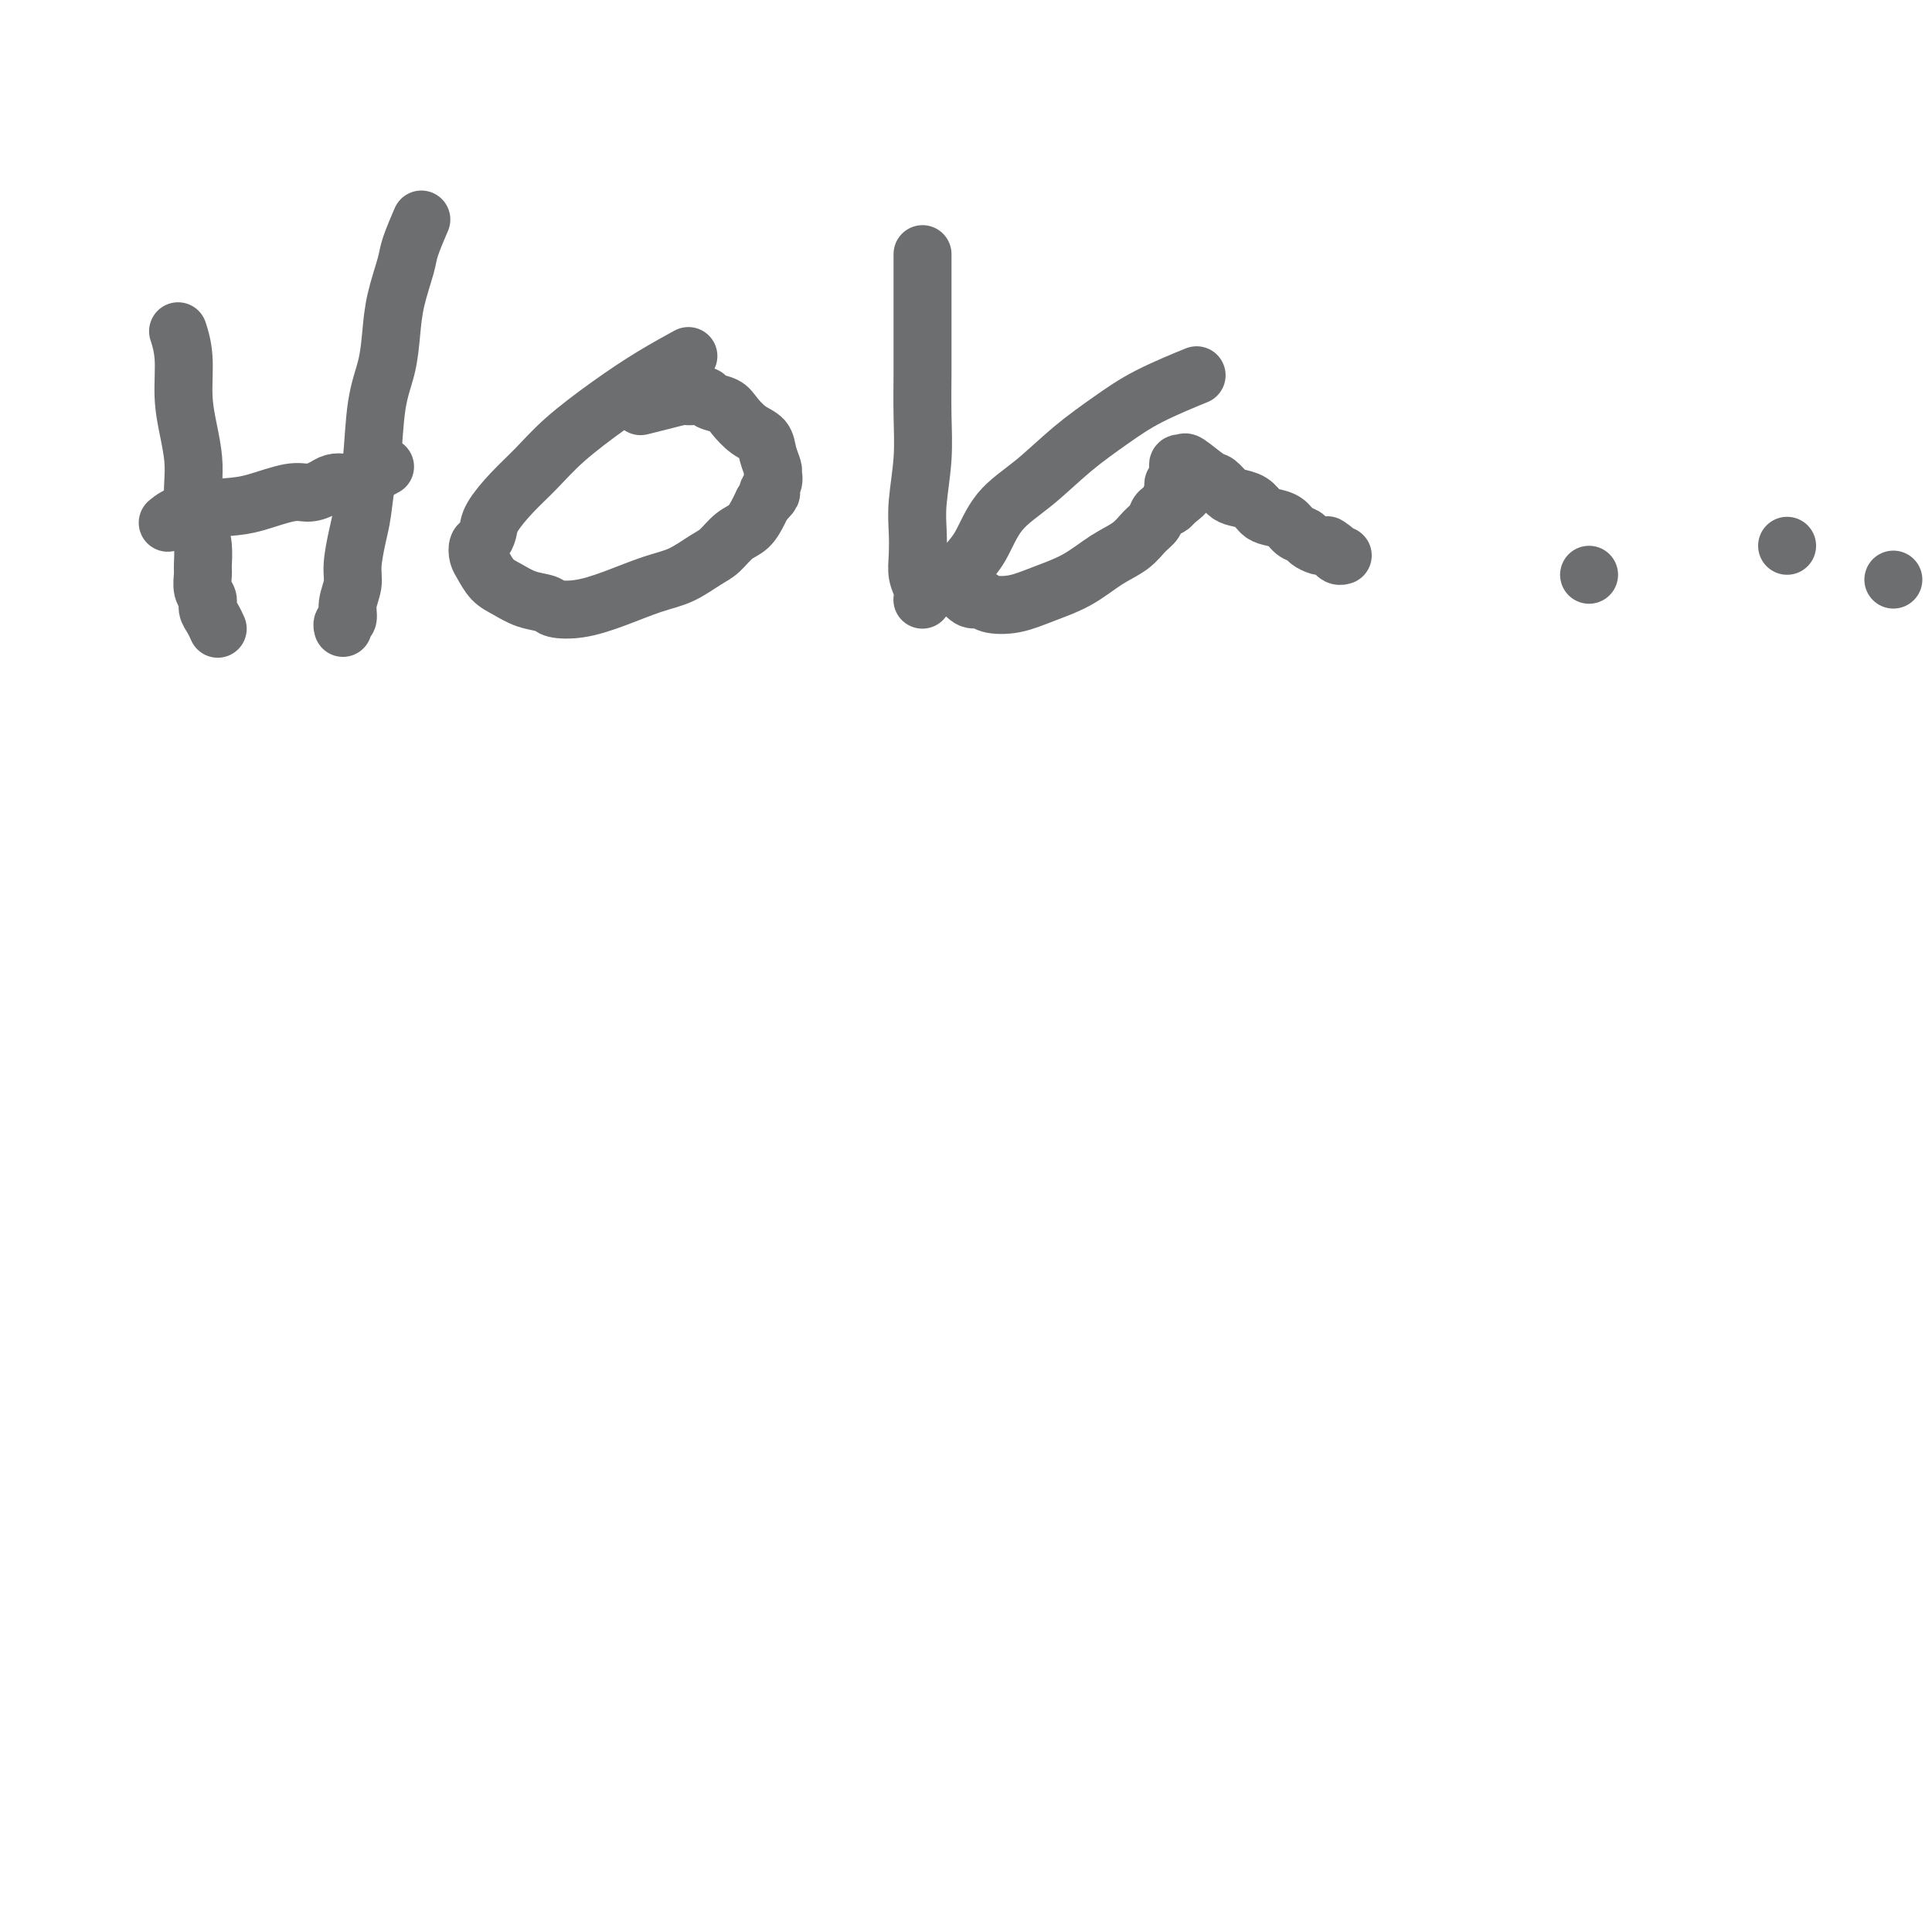
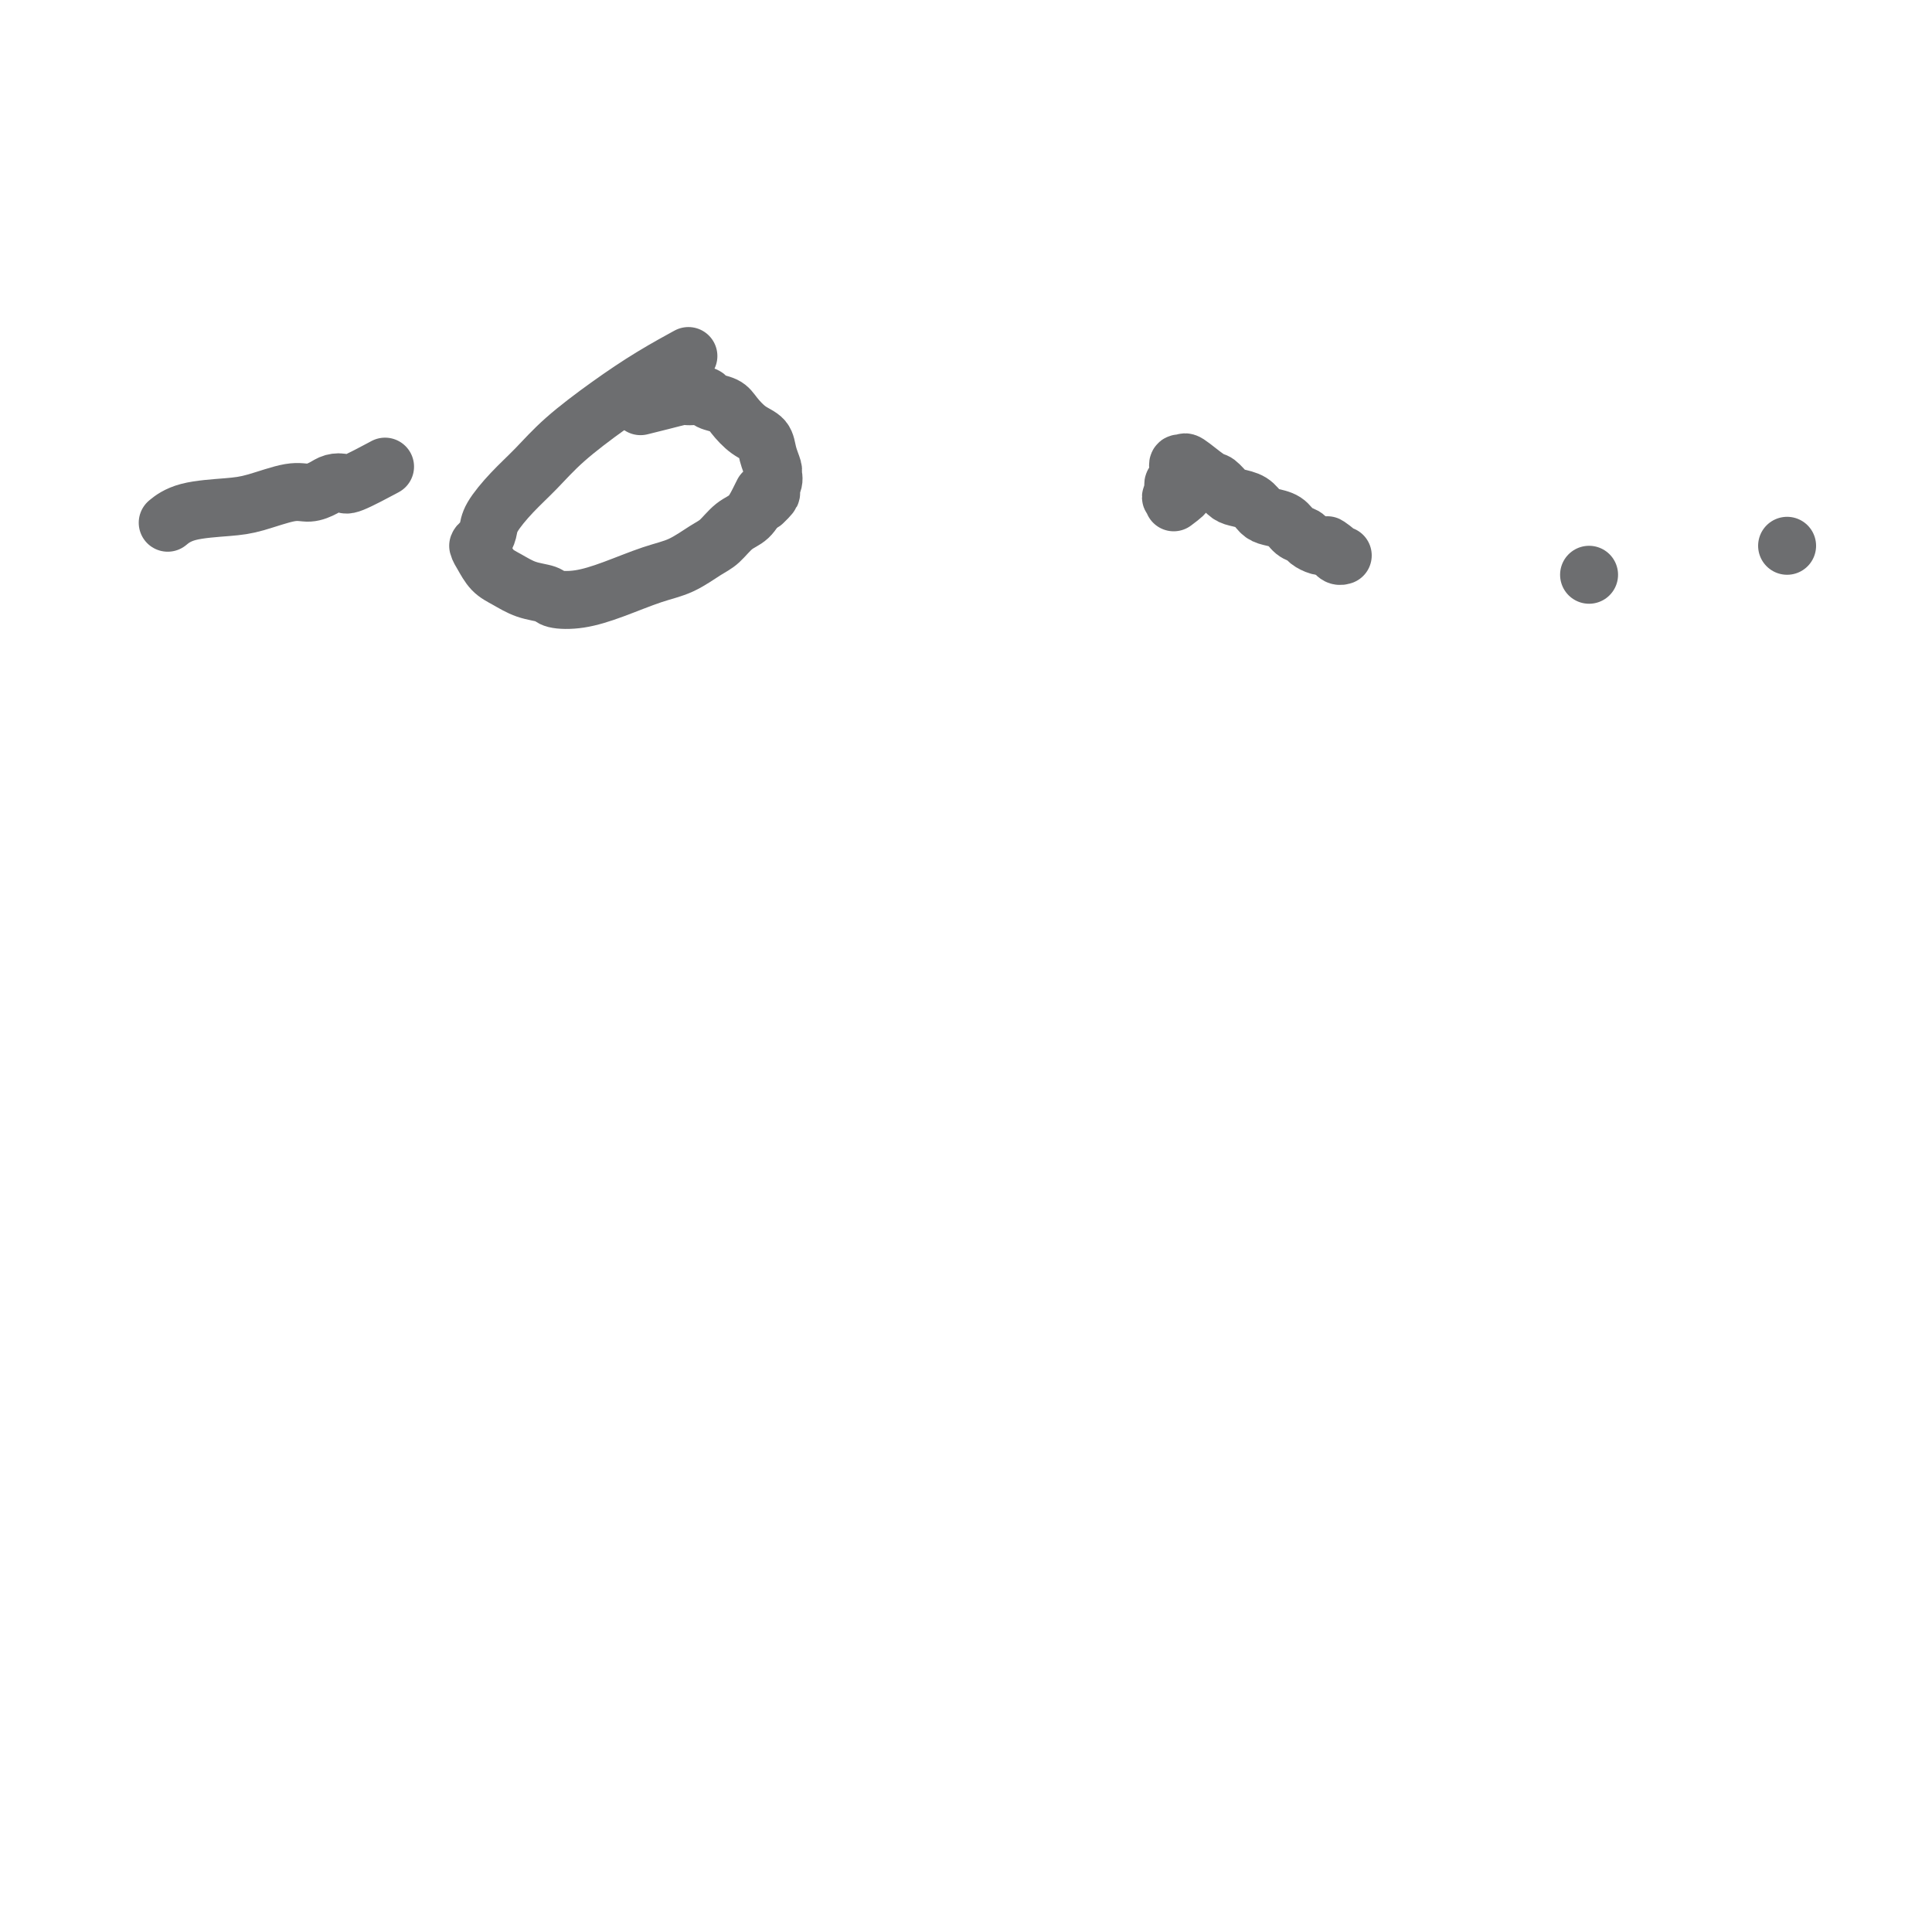
<svg xmlns="http://www.w3.org/2000/svg" viewBox="0 0 400 400" version="1.1">
  <g fill="none" stroke="#6D6E70" stroke-width="12" stroke-linecap="round" stroke-linejoin="round">
-     <path d="M37,69c-0.119,-0.370 -0.238,-0.739 0,0c0.238,0.739 0.835,2.587 1,5c0.165,2.413 -0.100,5.390 0,8c0.100,2.610 0.565,4.851 1,7c0.435,2.149 0.838,4.205 1,6c0.162,1.795 0.082,3.328 0,5c-0.082,1.672 -0.165,3.482 0,5c0.165,1.518 0.579,2.742 1,4c0.421,1.258 0.849,2.549 1,4c0.151,1.451 0.026,3.060 0,4c-0.026,0.940 0.048,1.210 0,2c-0.048,0.790 -0.219,2.100 0,3c0.219,0.900 0.830,1.390 1,2c0.170,0.610 -0.099,1.339 0,2c0.099,0.661 0.565,1.255 1,2c0.435,0.745 0.839,1.641 1,2c0.161,0.359 0.081,0.179 0,0" />
-     <path d="M87,46c0.211,-0.490 0.421,-0.980 0,0c-0.421,0.980 -1.474,3.429 -2,5c-0.526,1.571 -0.526,2.265 -1,4c-0.474,1.735 -1.422,4.510 -2,7c-0.578,2.490 -0.785,4.693 -1,7c-0.215,2.307 -0.439,4.718 -1,7c-0.561,2.282 -1.459,4.436 -2,8c-0.541,3.564 -0.723,8.540 -1,11c-0.277,2.460 -0.647,2.404 -1,4c-0.353,1.596 -0.687,4.842 -1,7c-0.313,2.158 -0.605,3.226 -1,5c-0.395,1.774 -0.894,4.254 -1,6c-0.106,1.746 0.182,2.759 0,4c-0.182,1.241 -0.833,2.711 -1,4c-0.167,1.289 0.151,2.397 0,3c-0.151,0.603 -0.771,0.701 -1,1c-0.229,0.299 -0.065,0.800 0,1c0.065,0.200 0.033,0.100 0,0" />
    <path d="M35,108c-0.246,0.200 -0.491,0.400 0,0c0.491,-0.400 1.720,-1.399 4,-2c2.280,-0.601 5.612,-0.805 8,-1c2.388,-0.195 3.833,-0.381 6,-1c2.167,-0.619 5.057,-1.669 7,-2c1.943,-0.331 2.939,0.058 4,0c1.061,-0.058 2.187,-0.563 3,-1c0.813,-0.437 1.312,-0.808 2,-1c0.688,-0.192 1.566,-0.206 2,0c0.434,0.206 0.425,0.632 2,0c1.575,-0.632 4.736,-2.324 6,-3c1.264,-0.676 0.632,-0.338 0,0" />
-     <path d="M142,74c-0.156,0.085 -0.312,0.170 0,0c0.312,-0.170 1.092,-0.595 0,0c-1.092,0.595 -4.055,2.209 -7,4c-2.945,1.791 -5.871,3.761 -9,6c-3.129,2.239 -6.459,4.749 -9,7c-2.541,2.251 -4.291,4.242 -6,6c-1.709,1.758 -3.376,3.282 -5,5c-1.624,1.718 -3.206,3.629 -4,5c-0.794,1.371 -0.799,2.200 -1,3c-0.201,0.800 -0.599,1.569 -1,2c-0.401,0.431 -0.807,0.524 -1,1c-0.193,0.476 -0.174,1.336 0,2c0.174,0.664 0.502,1.133 1,2c0.498,0.867 1.167,2.130 2,3c0.833,0.870 1.830,1.345 3,2c1.170,0.655 2.511,1.491 4,2c1.489,0.509 3.124,0.690 4,1c0.876,0.310 0.991,0.747 2,1c1.009,0.253 2.910,0.320 5,0c2.090,-0.320 4.369,-1.029 7,-2c2.631,-0.971 5.614,-2.203 8,-3c2.386,-0.797 4.176,-1.157 6,-2c1.824,-0.843 3.683,-2.169 5,-3c1.317,-0.831 2.093,-1.167 3,-2c0.907,-0.833 1.944,-2.161 3,-3c1.056,-0.839 2.130,-1.187 3,-2c0.870,-0.813 1.534,-2.089 2,-3c0.466,-0.911 0.733,-1.455 1,-2" />
+     <path d="M142,74c-0.156,0.085 -0.312,0.170 0,0c0.312,-0.170 1.092,-0.595 0,0c-1.092,0.595 -4.055,2.209 -7,4c-2.945,1.791 -5.871,3.761 -9,6c-3.129,2.239 -6.459,4.749 -9,7c-2.541,2.251 -4.291,4.242 -6,6c-1.709,1.758 -3.376,3.282 -5,5c-1.624,1.718 -3.206,3.629 -4,5c-0.794,1.371 -0.799,2.200 -1,3c-0.201,0.800 -0.599,1.569 -1,2c-0.401,0.431 -0.807,0.524 -1,1c0.174,0.664 0.502,1.133 1,2c0.498,0.867 1.167,2.130 2,3c0.833,0.870 1.830,1.345 3,2c1.170,0.655 2.511,1.491 4,2c1.489,0.509 3.124,0.690 4,1c0.876,0.310 0.991,0.747 2,1c1.009,0.253 2.910,0.320 5,0c2.090,-0.320 4.369,-1.029 7,-2c2.631,-0.971 5.614,-2.203 8,-3c2.386,-0.797 4.176,-1.157 6,-2c1.824,-0.843 3.683,-2.169 5,-3c1.317,-0.831 2.093,-1.167 3,-2c0.907,-0.833 1.944,-2.161 3,-3c1.056,-0.839 2.130,-1.187 3,-2c0.870,-0.813 1.534,-2.089 2,-3c0.466,-0.911 0.733,-1.455 1,-2" />
    <path d="M158,104c2.795,-2.683 1.281,-1.890 1,-2c-0.281,-0.110 0.669,-1.121 1,-2c0.331,-0.879 0.042,-1.624 0,-2c-0.042,-0.376 0.165,-0.383 0,-1c-0.165,-0.617 -0.700,-1.843 -1,-3c-0.300,-1.157 -0.364,-2.246 -1,-3c-0.636,-0.754 -1.843,-1.172 -3,-2c-1.157,-0.828 -2.263,-2.064 -3,-3c-0.737,-0.936 -1.105,-1.571 -2,-2c-0.895,-0.429 -2.318,-0.652 -3,-1c-0.682,-0.348 -0.625,-0.823 -1,-1c-0.375,-0.177 -1.183,-0.058 -2,0c-0.817,0.058 -1.641,0.054 -2,0c-0.359,-0.054 -0.251,-0.159 -1,0c-0.749,0.159 -2.356,0.581 -4,1c-1.644,0.419 -3.327,0.834 -4,1c-0.673,0.166 -0.337,0.083 0,0" />
-     <path d="M191,53c0.000,0.114 0.000,0.228 0,0c-0.000,-0.228 -0.000,-0.798 0,0c0.000,0.798 0.001,2.965 0,6c-0.001,3.035 -0.004,6.940 0,10c0.004,3.060 0.015,5.276 0,8c-0.015,2.724 -0.056,5.957 0,9c0.056,3.043 0.210,5.896 0,9c-0.210,3.104 -0.785,6.459 -1,9c-0.215,2.541 -0.072,4.268 0,6c0.072,1.732 0.072,3.470 0,5c-0.072,1.530 -0.215,2.853 0,4c0.215,1.147 0.789,2.116 1,3c0.211,0.884 0.060,1.681 0,2c-0.060,0.319 -0.030,0.159 0,0" />
-     <path d="M247,78c-0.222,0.090 -0.444,0.181 0,0c0.444,-0.181 1.552,-0.633 0,0c-1.552,0.633 -5.766,2.350 -9,4c-3.234,1.650 -5.488,3.232 -8,5c-2.512,1.768 -5.282,3.723 -8,6c-2.718,2.277 -5.383,4.876 -8,7c-2.617,2.124 -5.185,3.773 -7,6c-1.815,2.227 -2.878,5.031 -4,7c-1.122,1.969 -2.302,3.104 -3,4c-0.698,0.896 -0.913,1.554 -1,2c-0.087,0.446 -0.045,0.679 0,1c0.045,0.321 0.093,0.730 0,1c-0.093,0.270 -0.326,0.399 0,1c0.326,0.601 1.211,1.672 2,2c0.789,0.328 1.483,-0.088 2,0c0.517,0.088 0.857,0.680 2,1c1.143,0.320 3.089,0.368 5,0c1.911,-0.368 3.786,-1.152 6,-2c2.214,-0.848 4.768,-1.760 7,-3c2.232,-1.240 4.141,-2.808 6,-4c1.859,-1.192 3.668,-2.007 5,-3c1.332,-0.993 2.189,-2.164 3,-3c0.811,-0.836 1.578,-1.338 2,-2c0.422,-0.662 0.498,-1.486 1,-2c0.502,-0.514 1.429,-0.718 2,-1c0.571,-0.282 0.785,-0.641 1,-1" />
    <path d="M243,104c4.177,-3.102 1.118,-1.356 0,-1c-1.118,0.356 -0.296,-0.678 0,-1c0.296,-0.322 0.065,0.069 0,0c-0.065,-0.069 0.035,-0.597 0,-1c-0.035,-0.403 -0.205,-0.681 0,-1c0.205,-0.319 0.786,-0.678 1,-1c0.214,-0.322 0.061,-0.607 0,-1c-0.061,-0.393 -0.030,-0.893 0,-1c0.030,-0.107 0.060,0.178 0,0c-0.060,-0.178 -0.210,-0.820 0,-1c0.210,-0.180 0.780,0.102 1,0c0.220,-0.102 0.088,-0.588 1,0c0.912,0.588 2.867,2.251 4,3c1.133,0.749 1.445,0.586 2,1c0.555,0.414 1.355,1.407 2,2c0.645,0.593 1.135,0.788 2,1c0.865,0.212 2.104,0.442 3,1c0.896,0.558 1.448,1.445 2,2c0.552,0.555 1.102,0.778 2,1c0.898,0.222 2.142,0.441 3,1c0.858,0.559 1.330,1.456 2,2c0.670,0.544 1.539,0.734 2,1c0.461,0.266 0.515,0.607 1,1c0.485,0.393 1.400,0.836 2,1c0.600,0.164 0.886,0.047 1,0c0.114,-0.047 0.057,-0.023 0,0" />
    <path d="M274,113c4.498,2.570 1.744,0.496 1,0c-0.744,-0.496 0.522,0.585 1,1c0.478,0.415 0.167,0.164 0,0c-0.167,-0.164 -0.189,-0.240 0,0c0.189,0.240 0.589,0.795 1,1c0.411,0.205 0.832,0.058 1,0c0.168,-0.058 0.084,-0.029 0,0" />
    <path d="M329,119c0.000,0.000 0.000,0.000 0,0c0.000,0.000 0.000,0.000 0,0c0.000,0.000 0.000,0.000 0,0c0.000,0.000 0.000,-0.000 0,0c0.000,0.000 -0.000,0.000 0,0c0.000,-0.000 0.000,0.000 0,0" />
    <path d="M370,113c0.000,0.000 0.000,0.000 0,0c0.000,0.000 0.000,0.000 0,0c-0.000,0.000 0.000,0.000 0,0" />
-     <path d="M392,120c0.000,0.000 0.000,0.000 0,0c0.000,0.000 0.000,0.000 0,0c0.000,0.000 0.000,0.000 0,0" />
  </g>
</svg>